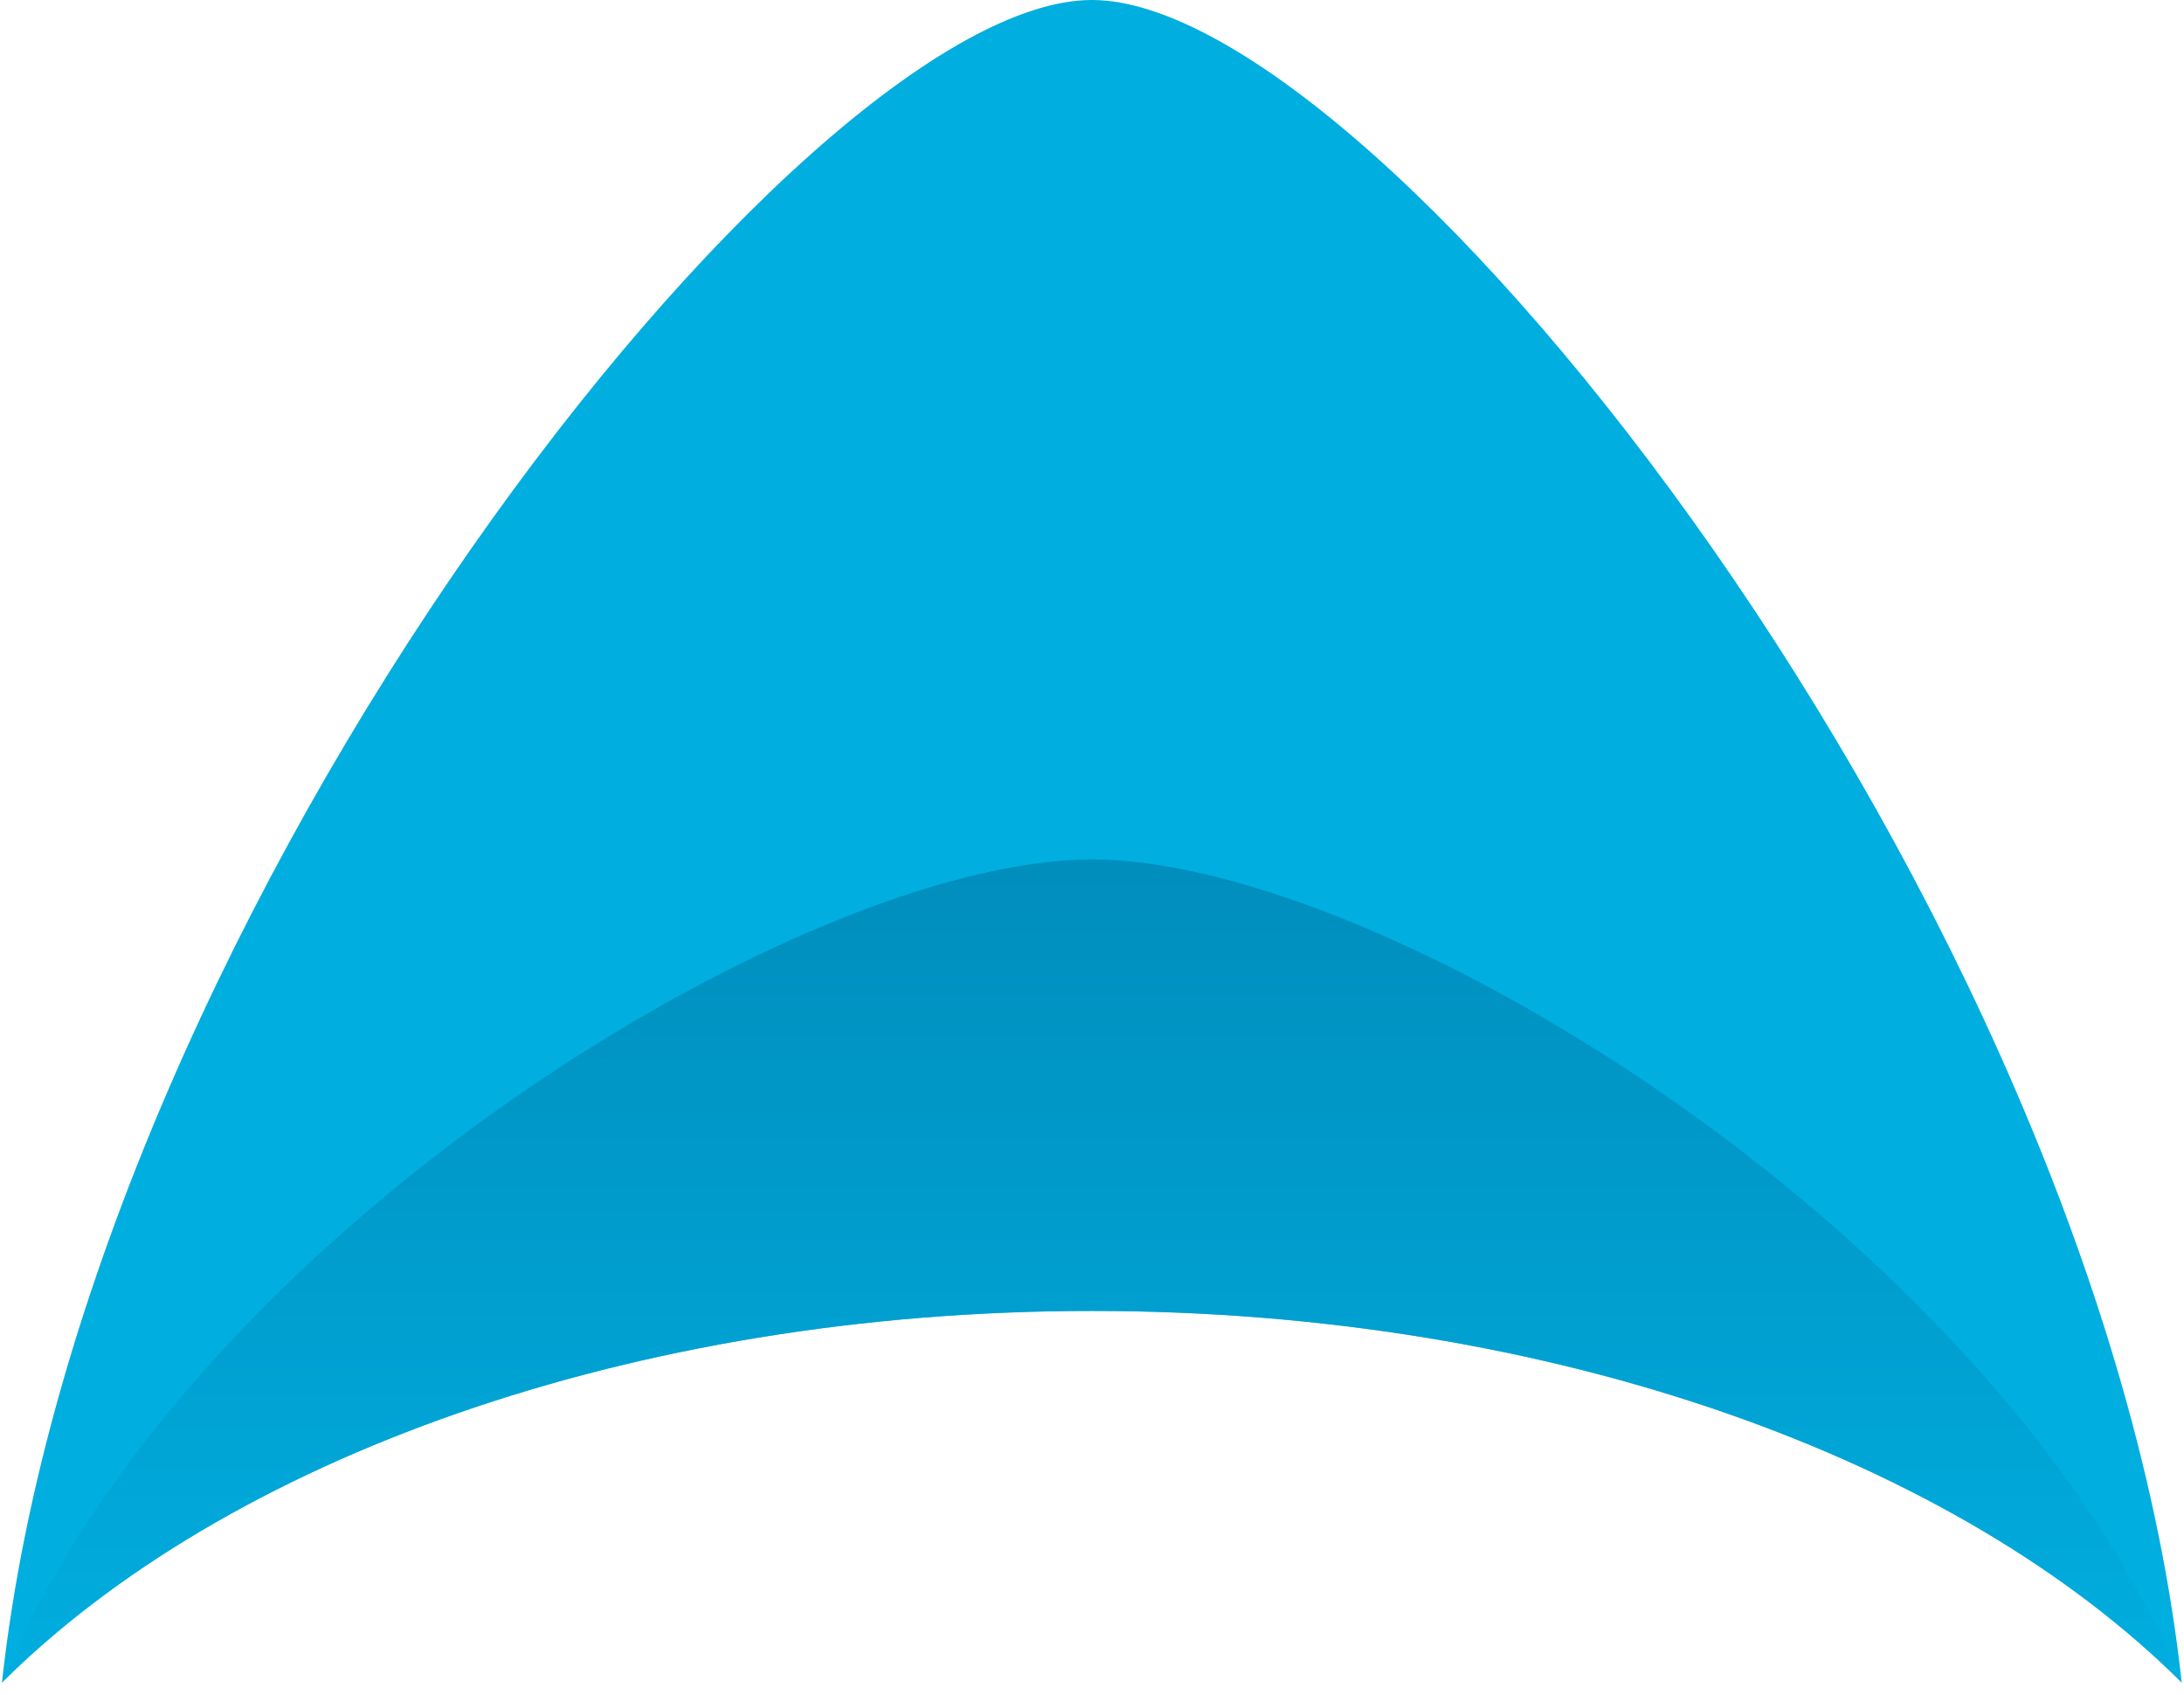
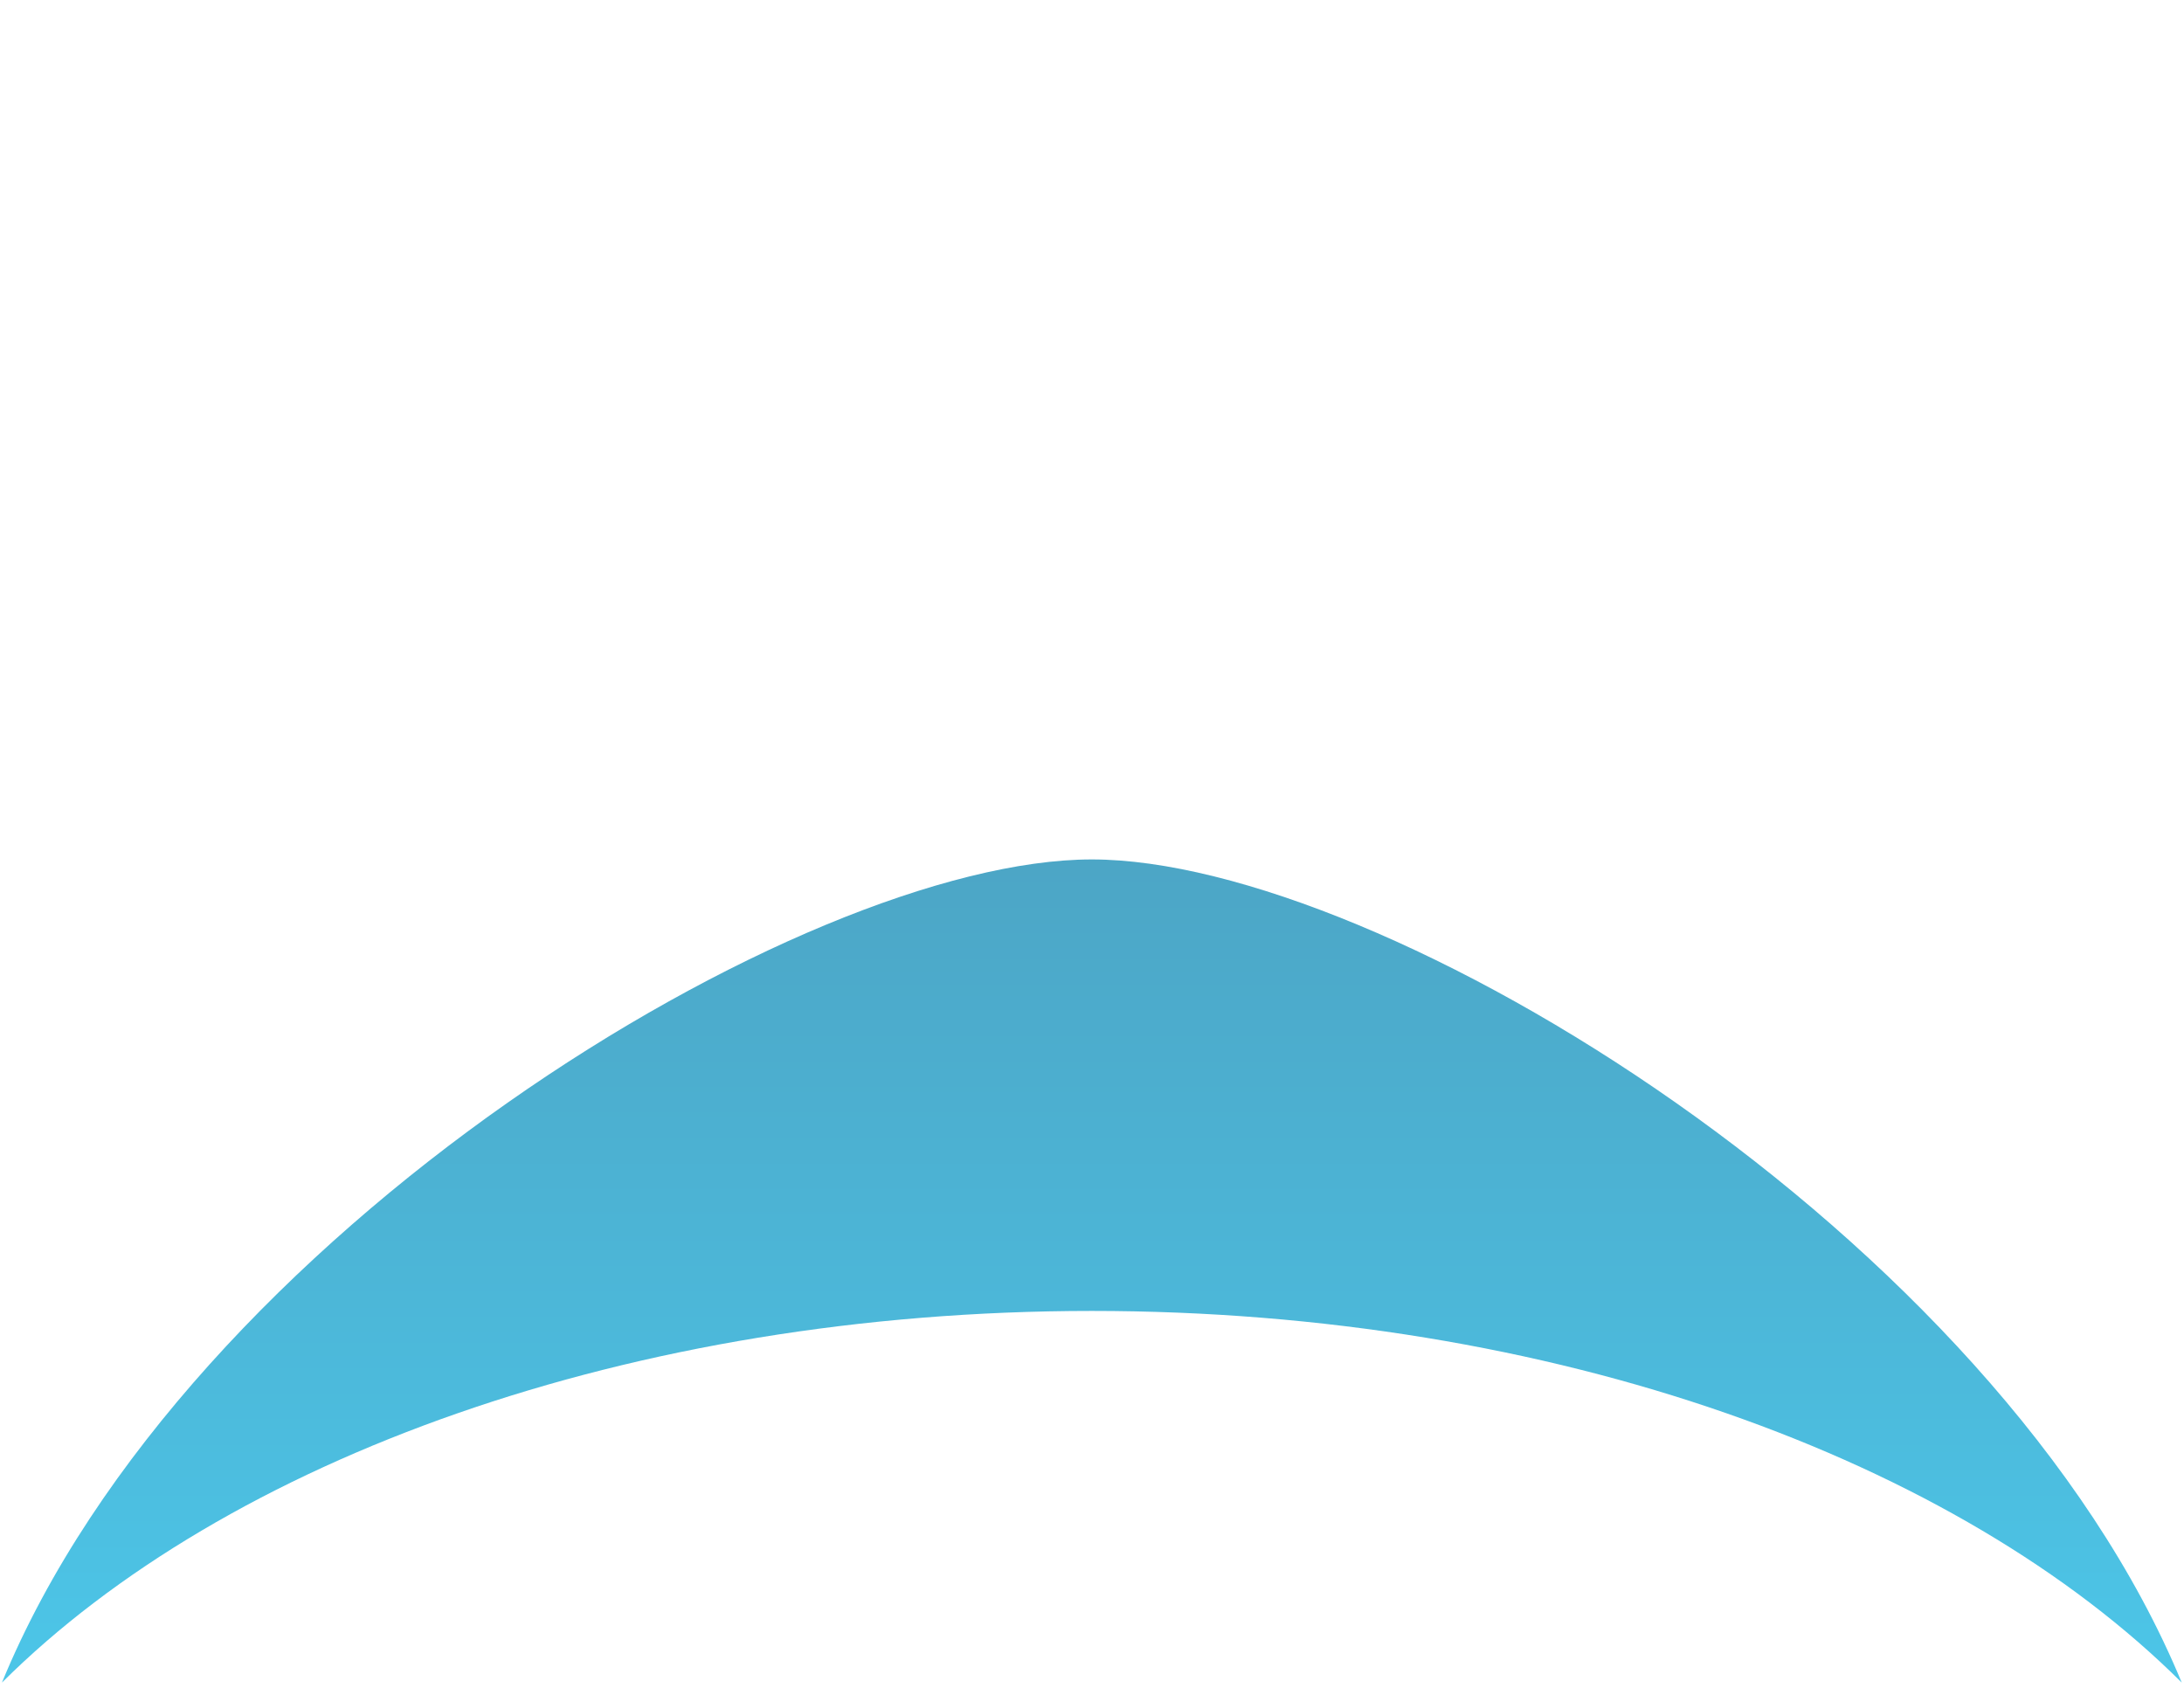
<svg xmlns="http://www.w3.org/2000/svg" width="174" height="135" viewBox="0 0 174 135" fill="none">
-   <path d="M86.986 0C63.964 0 6.93 72.098 0.155 134.034C17.973 116.298 50.194 104.429 86.986 104.429C123.779 104.429 156 116.271 173.818 134.034C167.043 72.098 110.037 0 86.986 0Z" fill="#00AEE0" />
  <path opacity="0.7" d="M0.155 134.034C17.973 116.298 50.194 104.429 86.986 104.429C123.779 104.429 156 116.271 173.818 134.034C159.029 98.26 110.037 68.463 86.986 68.463C63.964 68.463 14.861 98.26 0.155 134.034Z" fill="url(#paint0_linear)" />
  <defs>
    <linearGradient id="paint0_linear" x1="86.986" y1="68.463" x2="86.986" y2="134.034" gradientUnits="userSpaceOnUse">
      <stop stop-color="#0080AE" />
      <stop offset="1" stop-color="#00AEDF" />
    </linearGradient>
  </defs>
</svg>